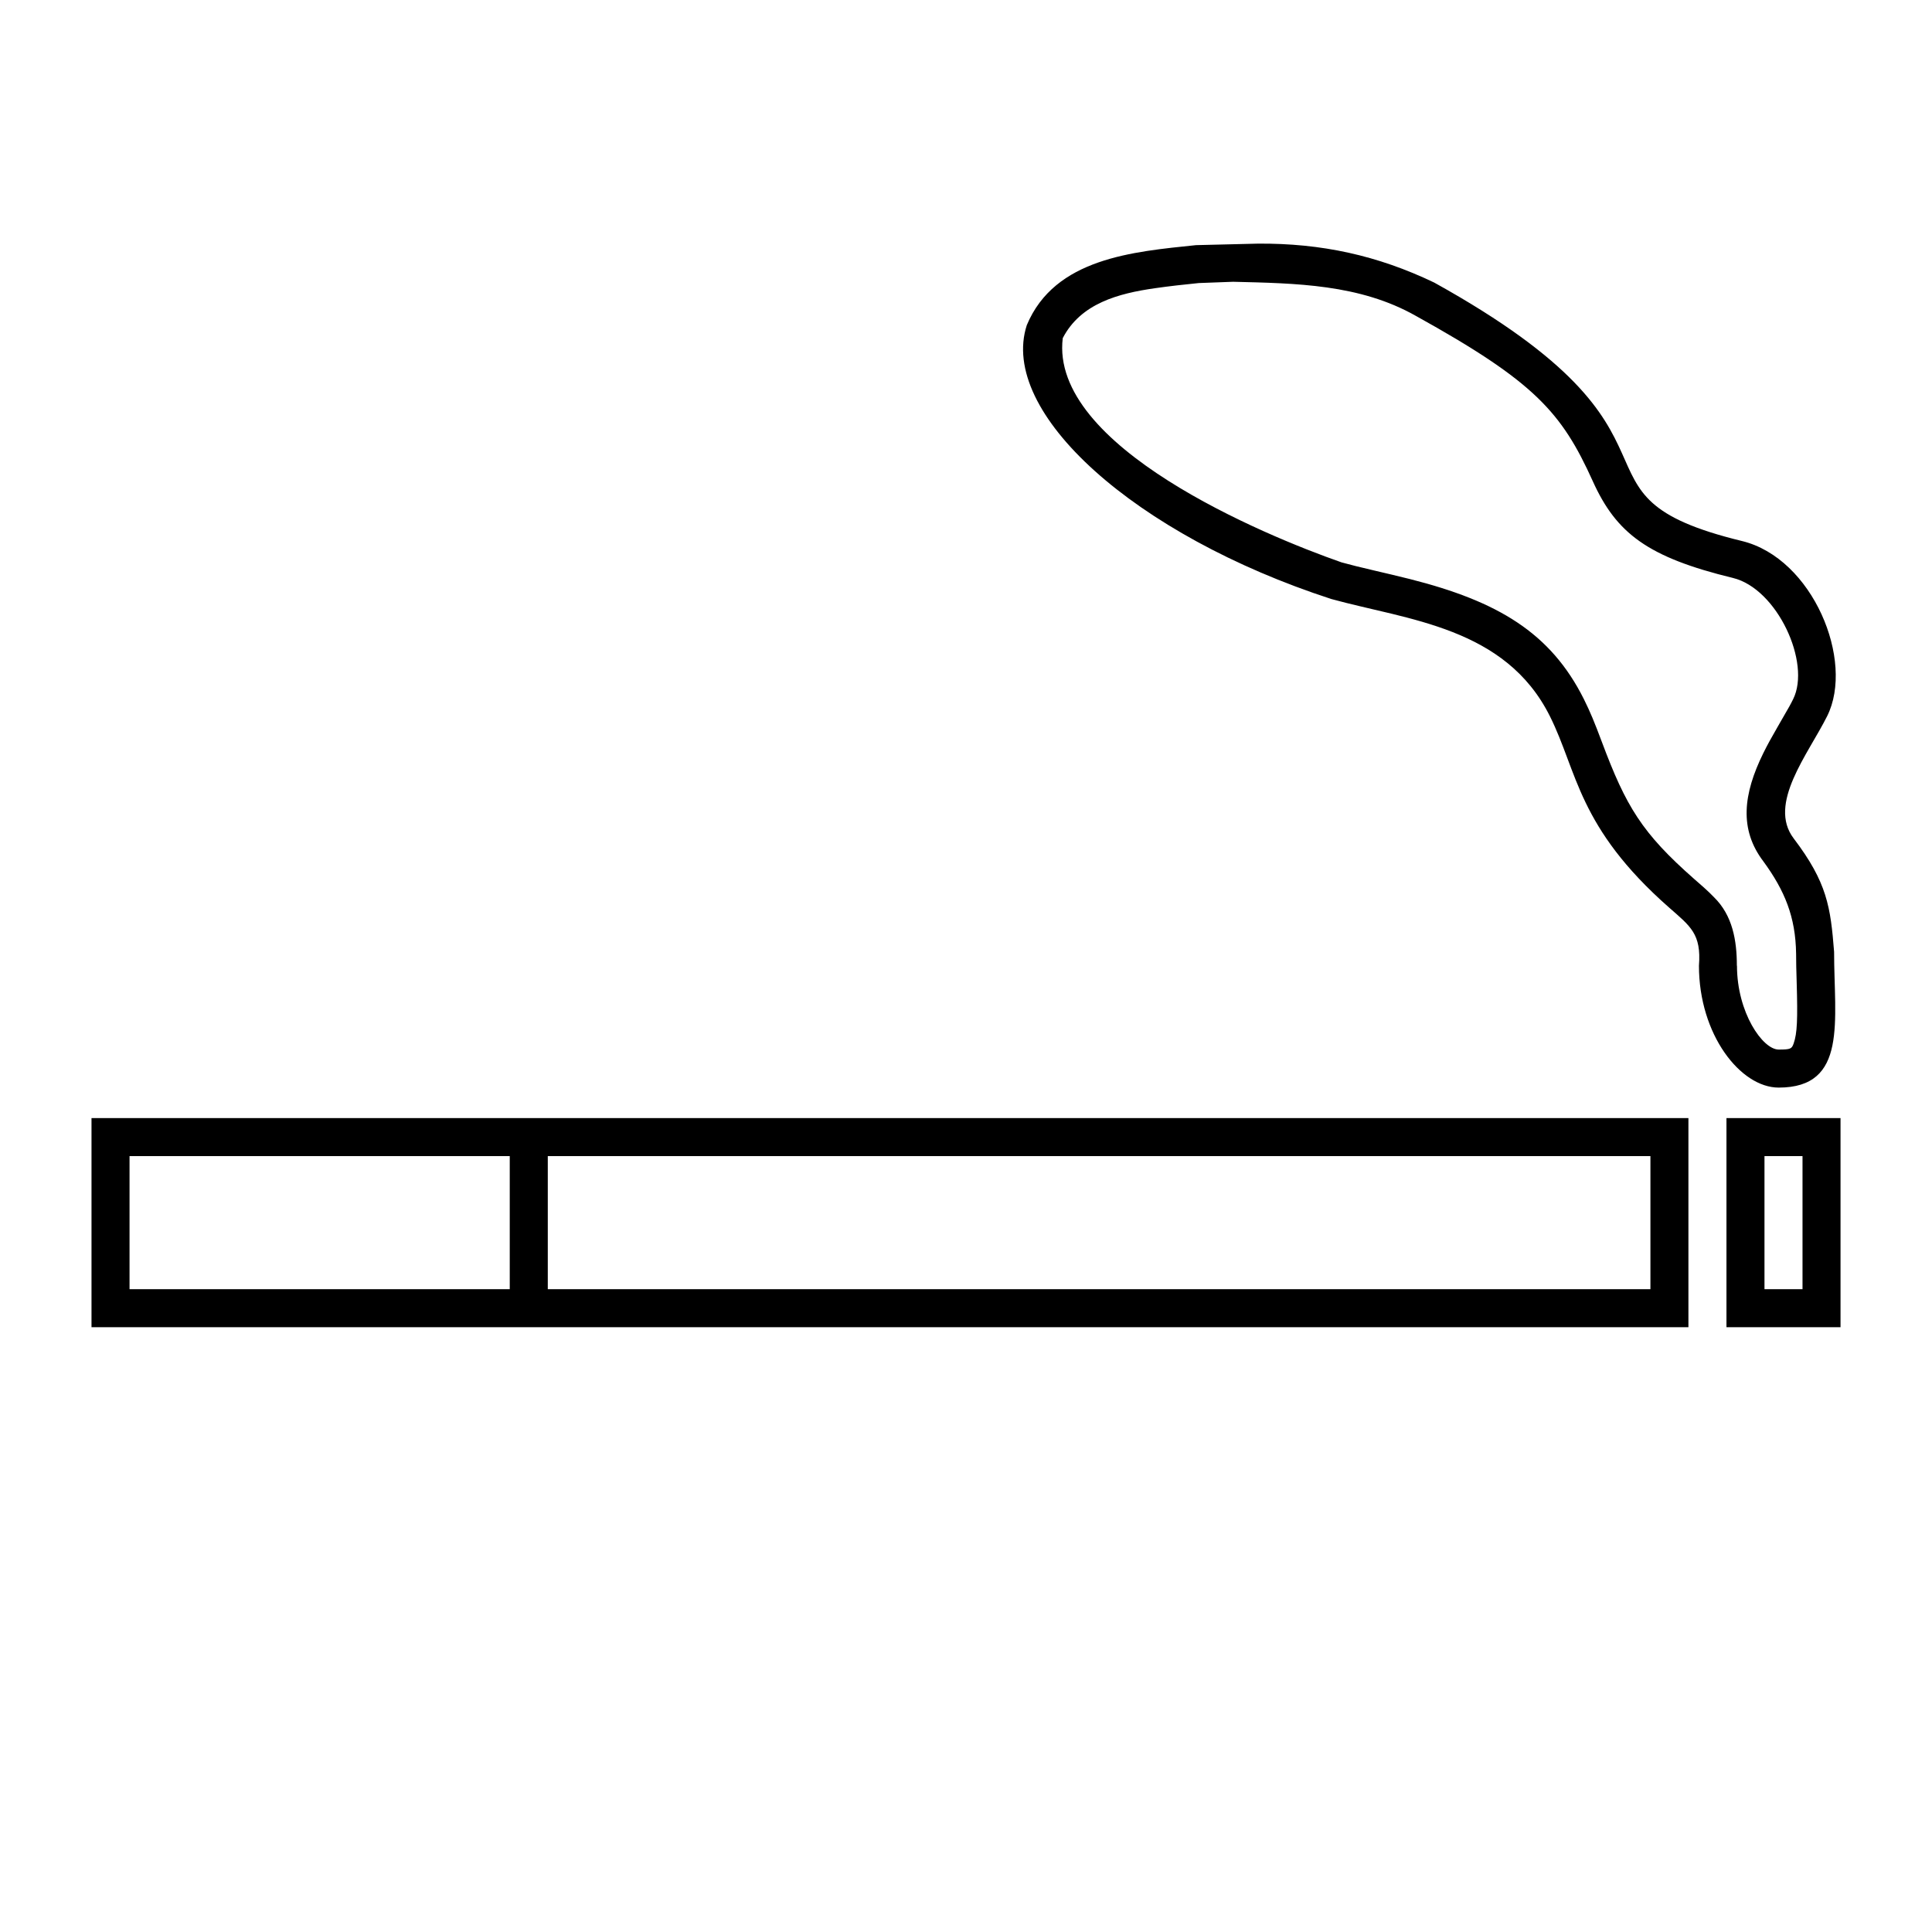
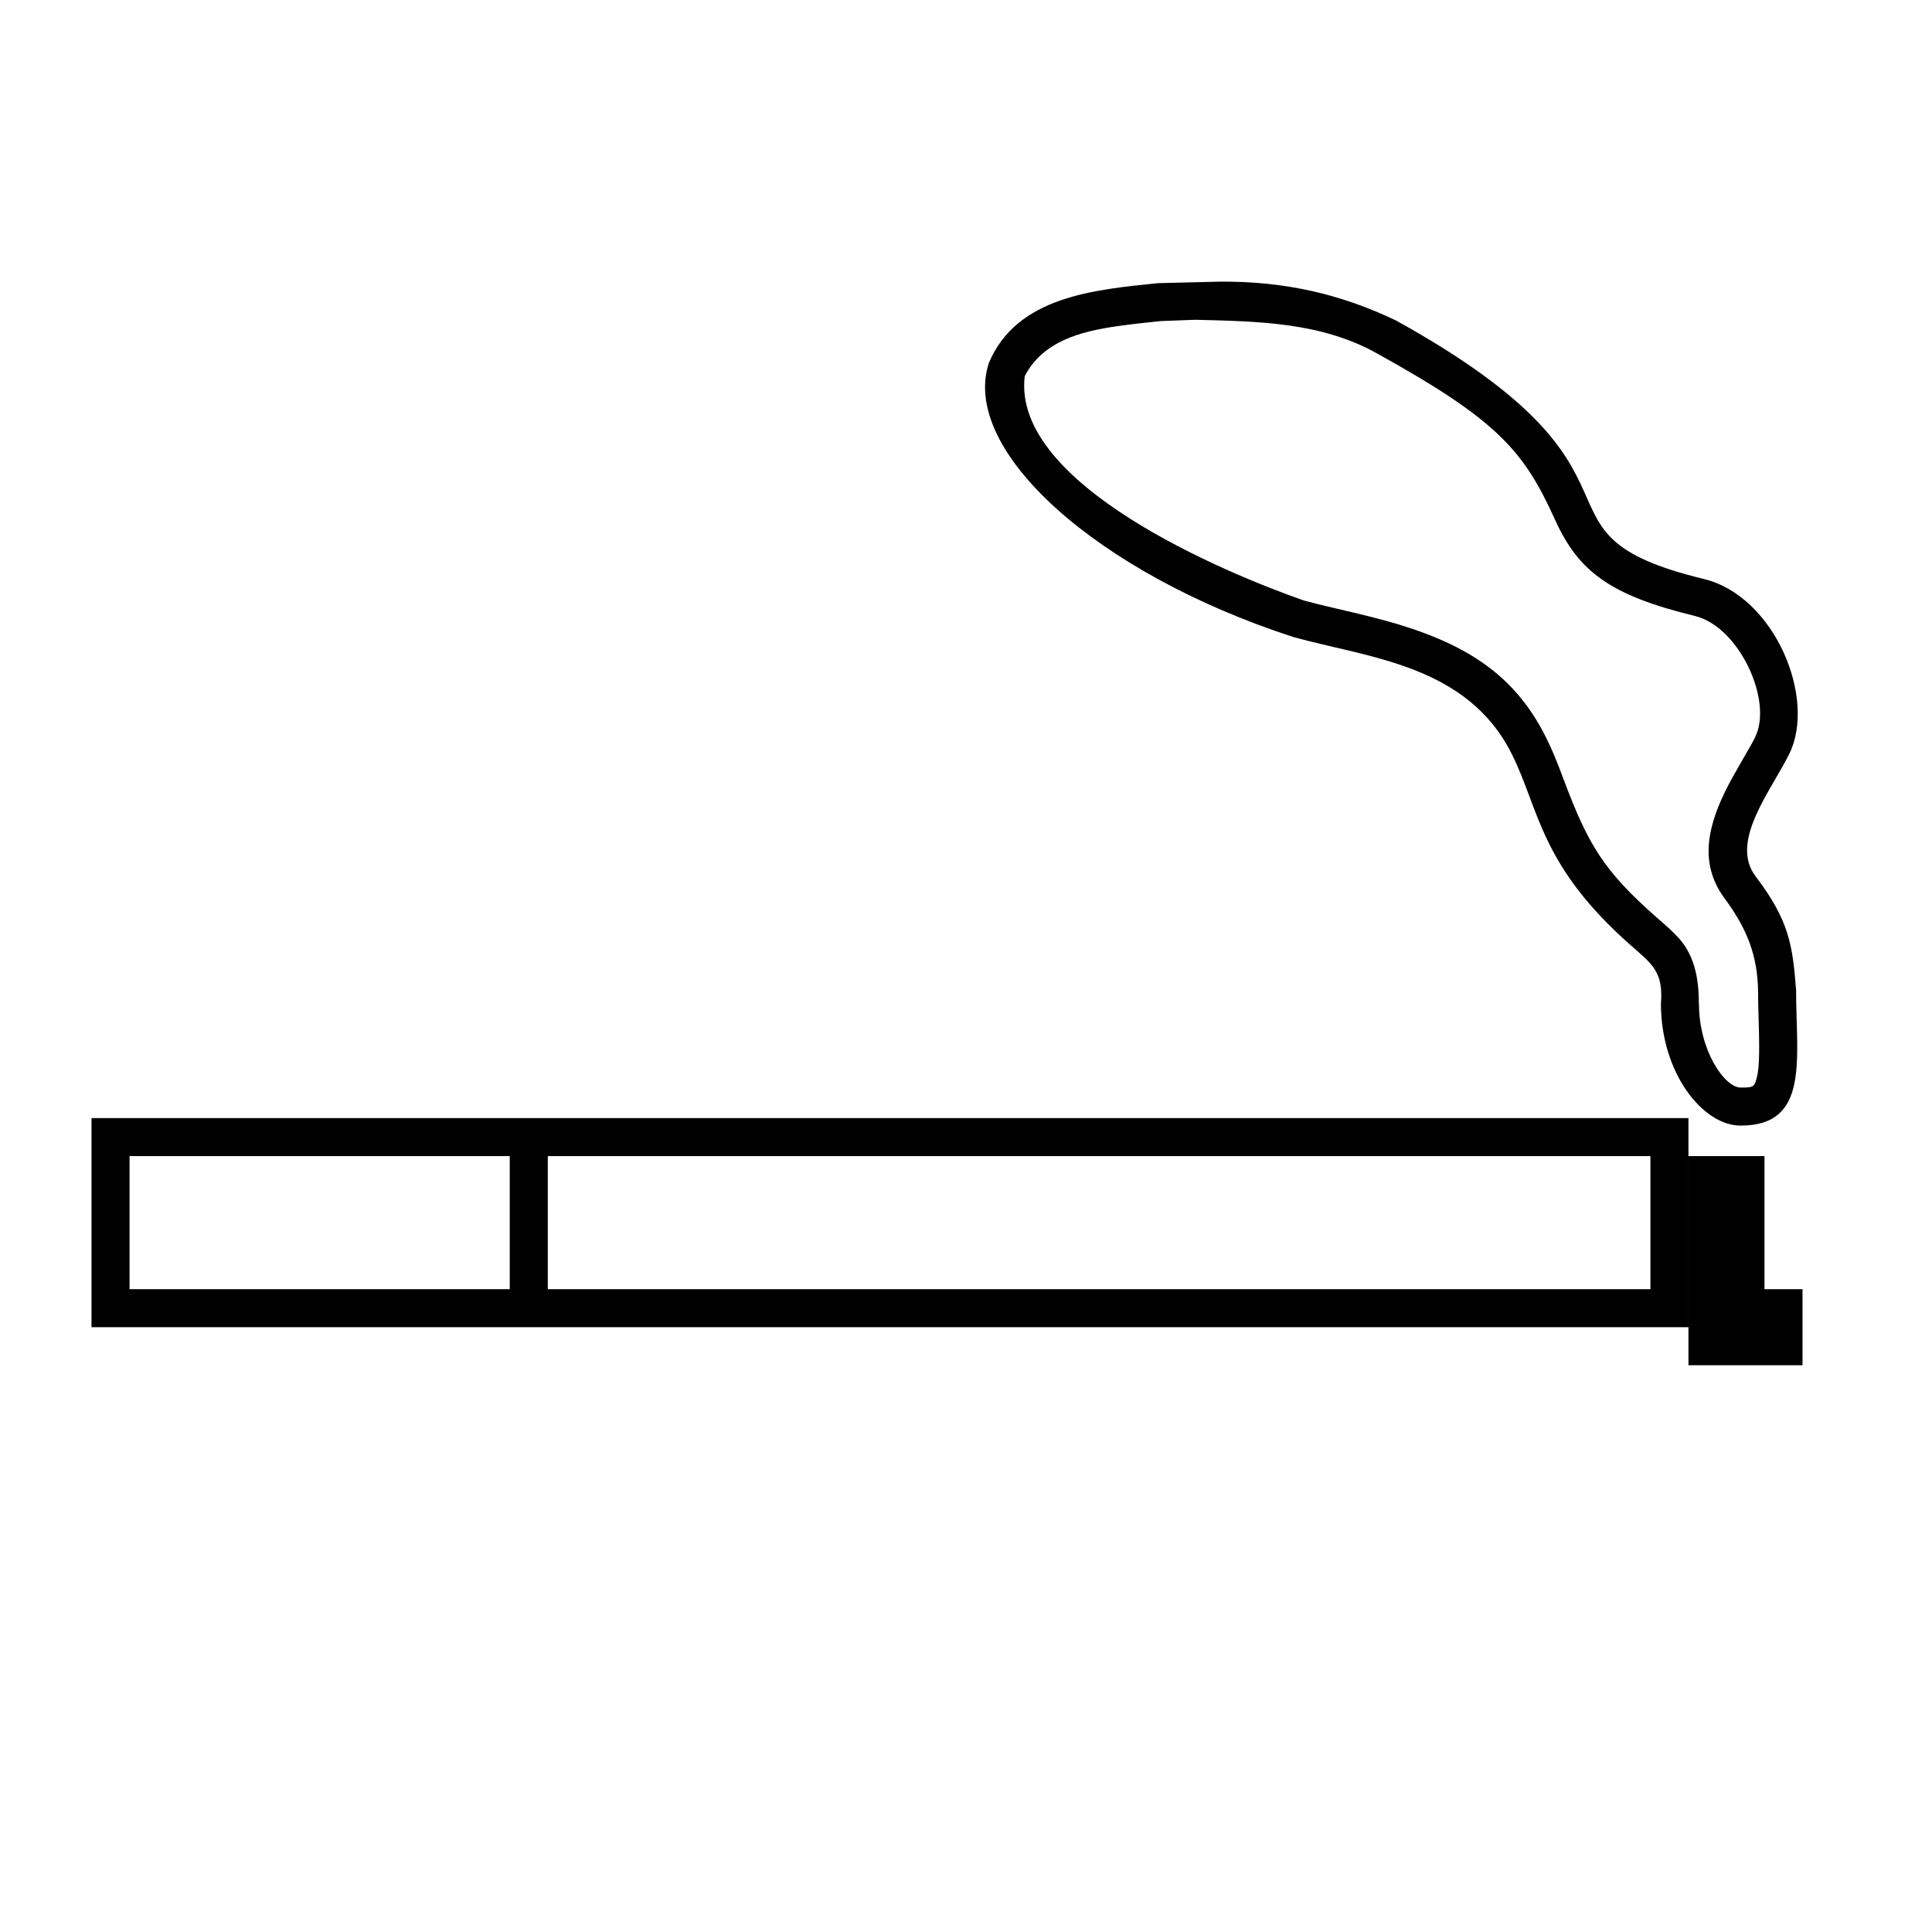
<svg xmlns="http://www.w3.org/2000/svg" fill="#000000" width="800px" height="800px" version="1.1" viewBox="144 144 512 512">
-   <path d="m168.25 495.72v-55.418h423.2v55.418zm110.84-45.344h-100.76v35.266h100.76zm302.29 0h-292.21v35.266h292.21zm40.305 0v35.266h-10.078v-35.266zm10.074-10.074h-30.227v55.418h30.227zm-160.96-221.63c16.594 0.414 33.492 0.602 48.395 9.027 31.48 17.445 38.652 25.539 46.914 43.824 6.254 13.84 14.586 20.16 37.145 25.641 11.742 2.859 20.75 22.512 15.949 32.121-0.832 1.668-0.594 1.242-4.09 7.301-1.664 2.871-2.766 4.879-3.809 6.992-5.371 10.91-6.422 20.23 0.012 28.699 5.644 7.715 8.543 14.727 8.672 24.473 0.047 4.492 0.004 1.973 0.152 7.555 0.293 9.82 0.137 13.543-0.793 16.195-0.504 1.449-0.797 1.645-3.973 1.645-4.25 0-11.055-9.816-11.055-22.227h-0.031c0-6.625-1.109-13.324-6.094-18.184-0.777-0.82-1.609-1.605-2.652-2.543-0.57-0.508-2.711-2.379-2.574-2.262-13.855-12.188-18.051-19.207-24.465-36.336-1.902-5.082-3.098-8-4.754-11.309-8.844-17.68-22.906-25.941-46.035-31.809-1.465-0.371-2.992-0.742-4.785-1.168-0.695-0.164-1.168-0.277-2.328-0.547-1.148-0.27-1.148-0.27-2.281-0.535-3.996-0.938-6.414-1.531-8.801-2.191-20.531-7.176-77.387-30.738-73.875-59.43 4.785-9.227 14.777-11.836 24.41-13.219 3.863-0.555 7.746-0.98 11.633-1.371zm6.508-10.105-16.352 0.398h0.004c-16.605 1.73-37.422 3.414-44.844 21.199-7.527 23.156 28.609 55.652 80.715 72.586 20.199 5.57 46.082 7.398 57.902 31.039 7.352 14.695 7.352 29.391 31.578 50.707 5.695 5.008 8.59 6.984 7.93 15.426 0 18.258 11 32.301 21.133 32.301 18.367 0 14.684-17.715 14.684-35.977-0.938-11.918-1.844-18.371-10.715-30.059-6.961-9.168 3.82-22.289 8.871-32.398 7.352-14.699-3.797-41.848-22.578-46.414-50.902-12.371-6.812-27.066-81.555-68.492-14.973-7.172-29.879-10.453-46.773-10.316z" />
+   <path d="m168.25 495.72v-55.418h423.2v55.418zm110.84-45.344h-100.76v35.266h100.76zm302.29 0h-292.21v35.266h292.21zm40.305 0v35.266h-10.078v-35.266zh-30.227v55.418h30.227zm-160.96-221.63c16.594 0.414 33.492 0.602 48.395 9.027 31.48 17.445 38.652 25.539 46.914 43.824 6.254 13.84 14.586 20.16 37.145 25.641 11.742 2.859 20.75 22.512 15.949 32.121-0.832 1.668-0.594 1.242-4.09 7.301-1.664 2.871-2.766 4.879-3.809 6.992-5.371 10.91-6.422 20.23 0.012 28.699 5.644 7.715 8.543 14.727 8.672 24.473 0.047 4.492 0.004 1.973 0.152 7.555 0.293 9.82 0.137 13.543-0.793 16.195-0.504 1.449-0.797 1.645-3.973 1.645-4.25 0-11.055-9.816-11.055-22.227h-0.031c0-6.625-1.109-13.324-6.094-18.184-0.777-0.82-1.609-1.605-2.652-2.543-0.57-0.508-2.711-2.379-2.574-2.262-13.855-12.188-18.051-19.207-24.465-36.336-1.902-5.082-3.098-8-4.754-11.309-8.844-17.68-22.906-25.941-46.035-31.809-1.465-0.371-2.992-0.742-4.785-1.168-0.695-0.164-1.168-0.277-2.328-0.547-1.148-0.27-1.148-0.27-2.281-0.535-3.996-0.938-6.414-1.531-8.801-2.191-20.531-7.176-77.387-30.738-73.875-59.43 4.785-9.227 14.777-11.836 24.41-13.219 3.863-0.555 7.746-0.98 11.633-1.371zm6.508-10.105-16.352 0.398h0.004c-16.605 1.73-37.422 3.414-44.844 21.199-7.527 23.156 28.609 55.652 80.715 72.586 20.199 5.57 46.082 7.398 57.902 31.039 7.352 14.695 7.352 29.391 31.578 50.707 5.695 5.008 8.59 6.984 7.93 15.426 0 18.258 11 32.301 21.133 32.301 18.367 0 14.684-17.715 14.684-35.977-0.938-11.918-1.844-18.371-10.715-30.059-6.961-9.168 3.82-22.289 8.871-32.398 7.352-14.699-3.797-41.848-22.578-46.414-50.902-12.371-6.812-27.066-81.555-68.492-14.973-7.172-29.879-10.453-46.773-10.316z" />
</svg>